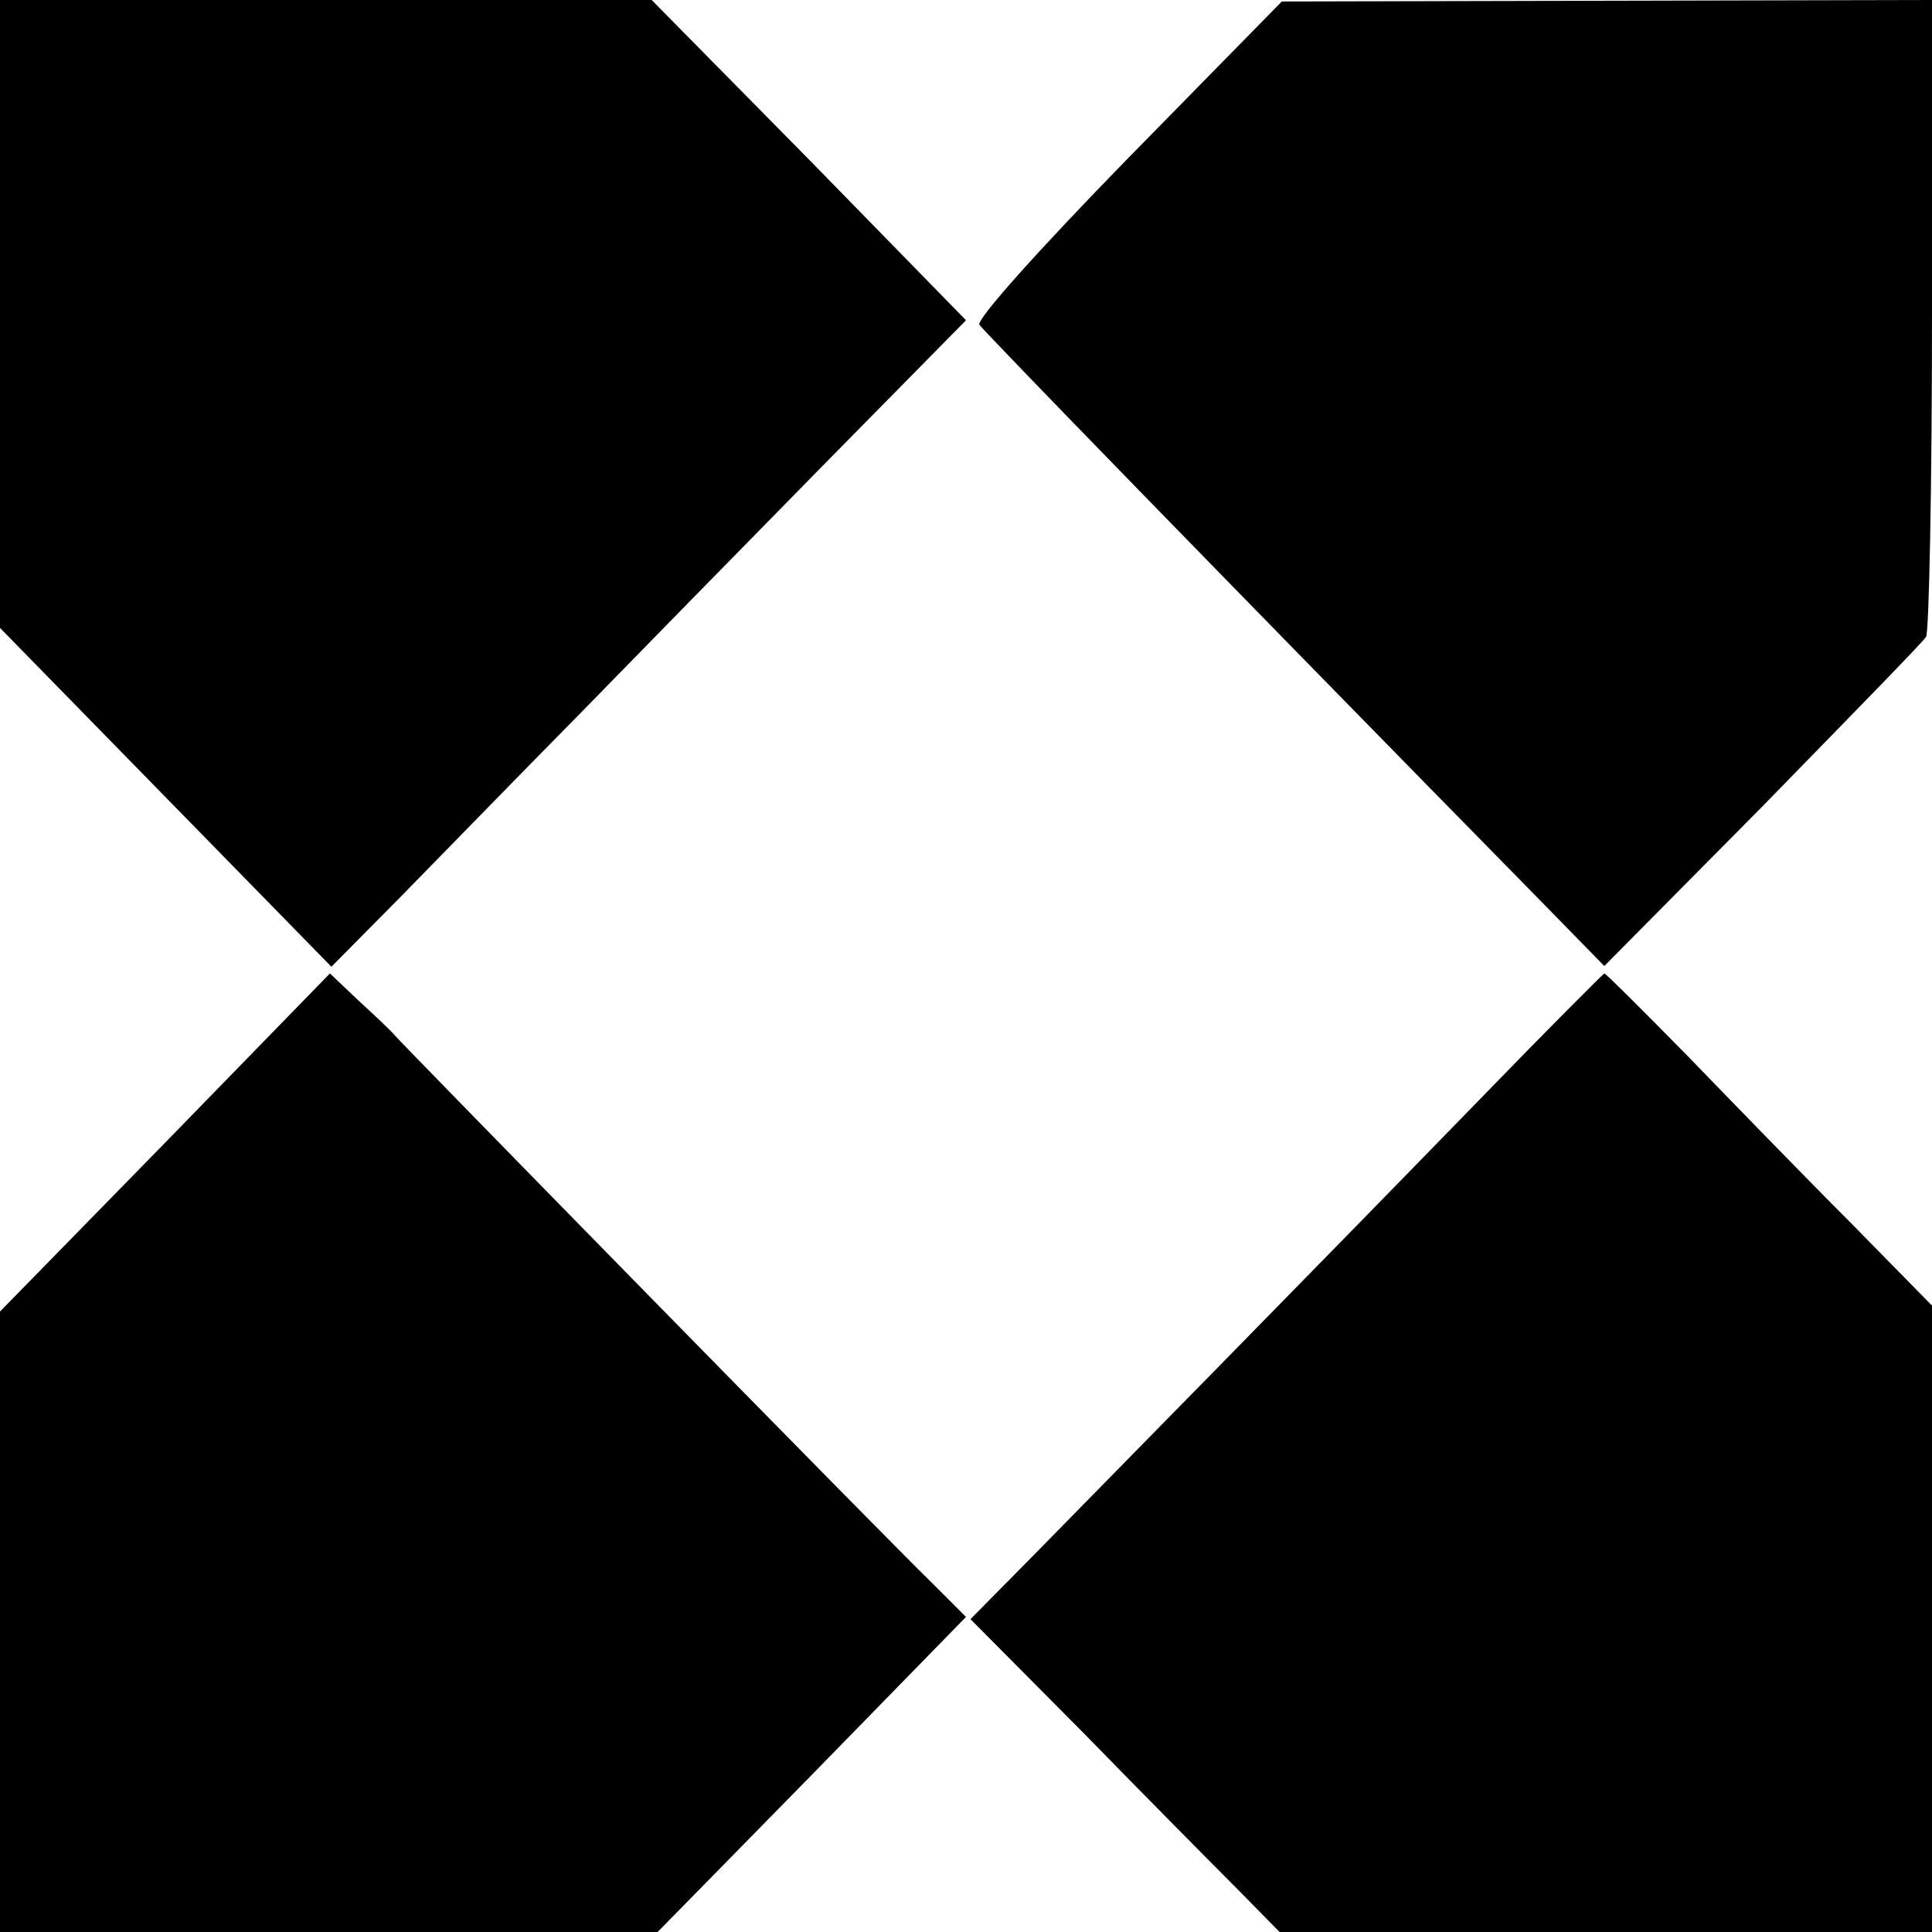
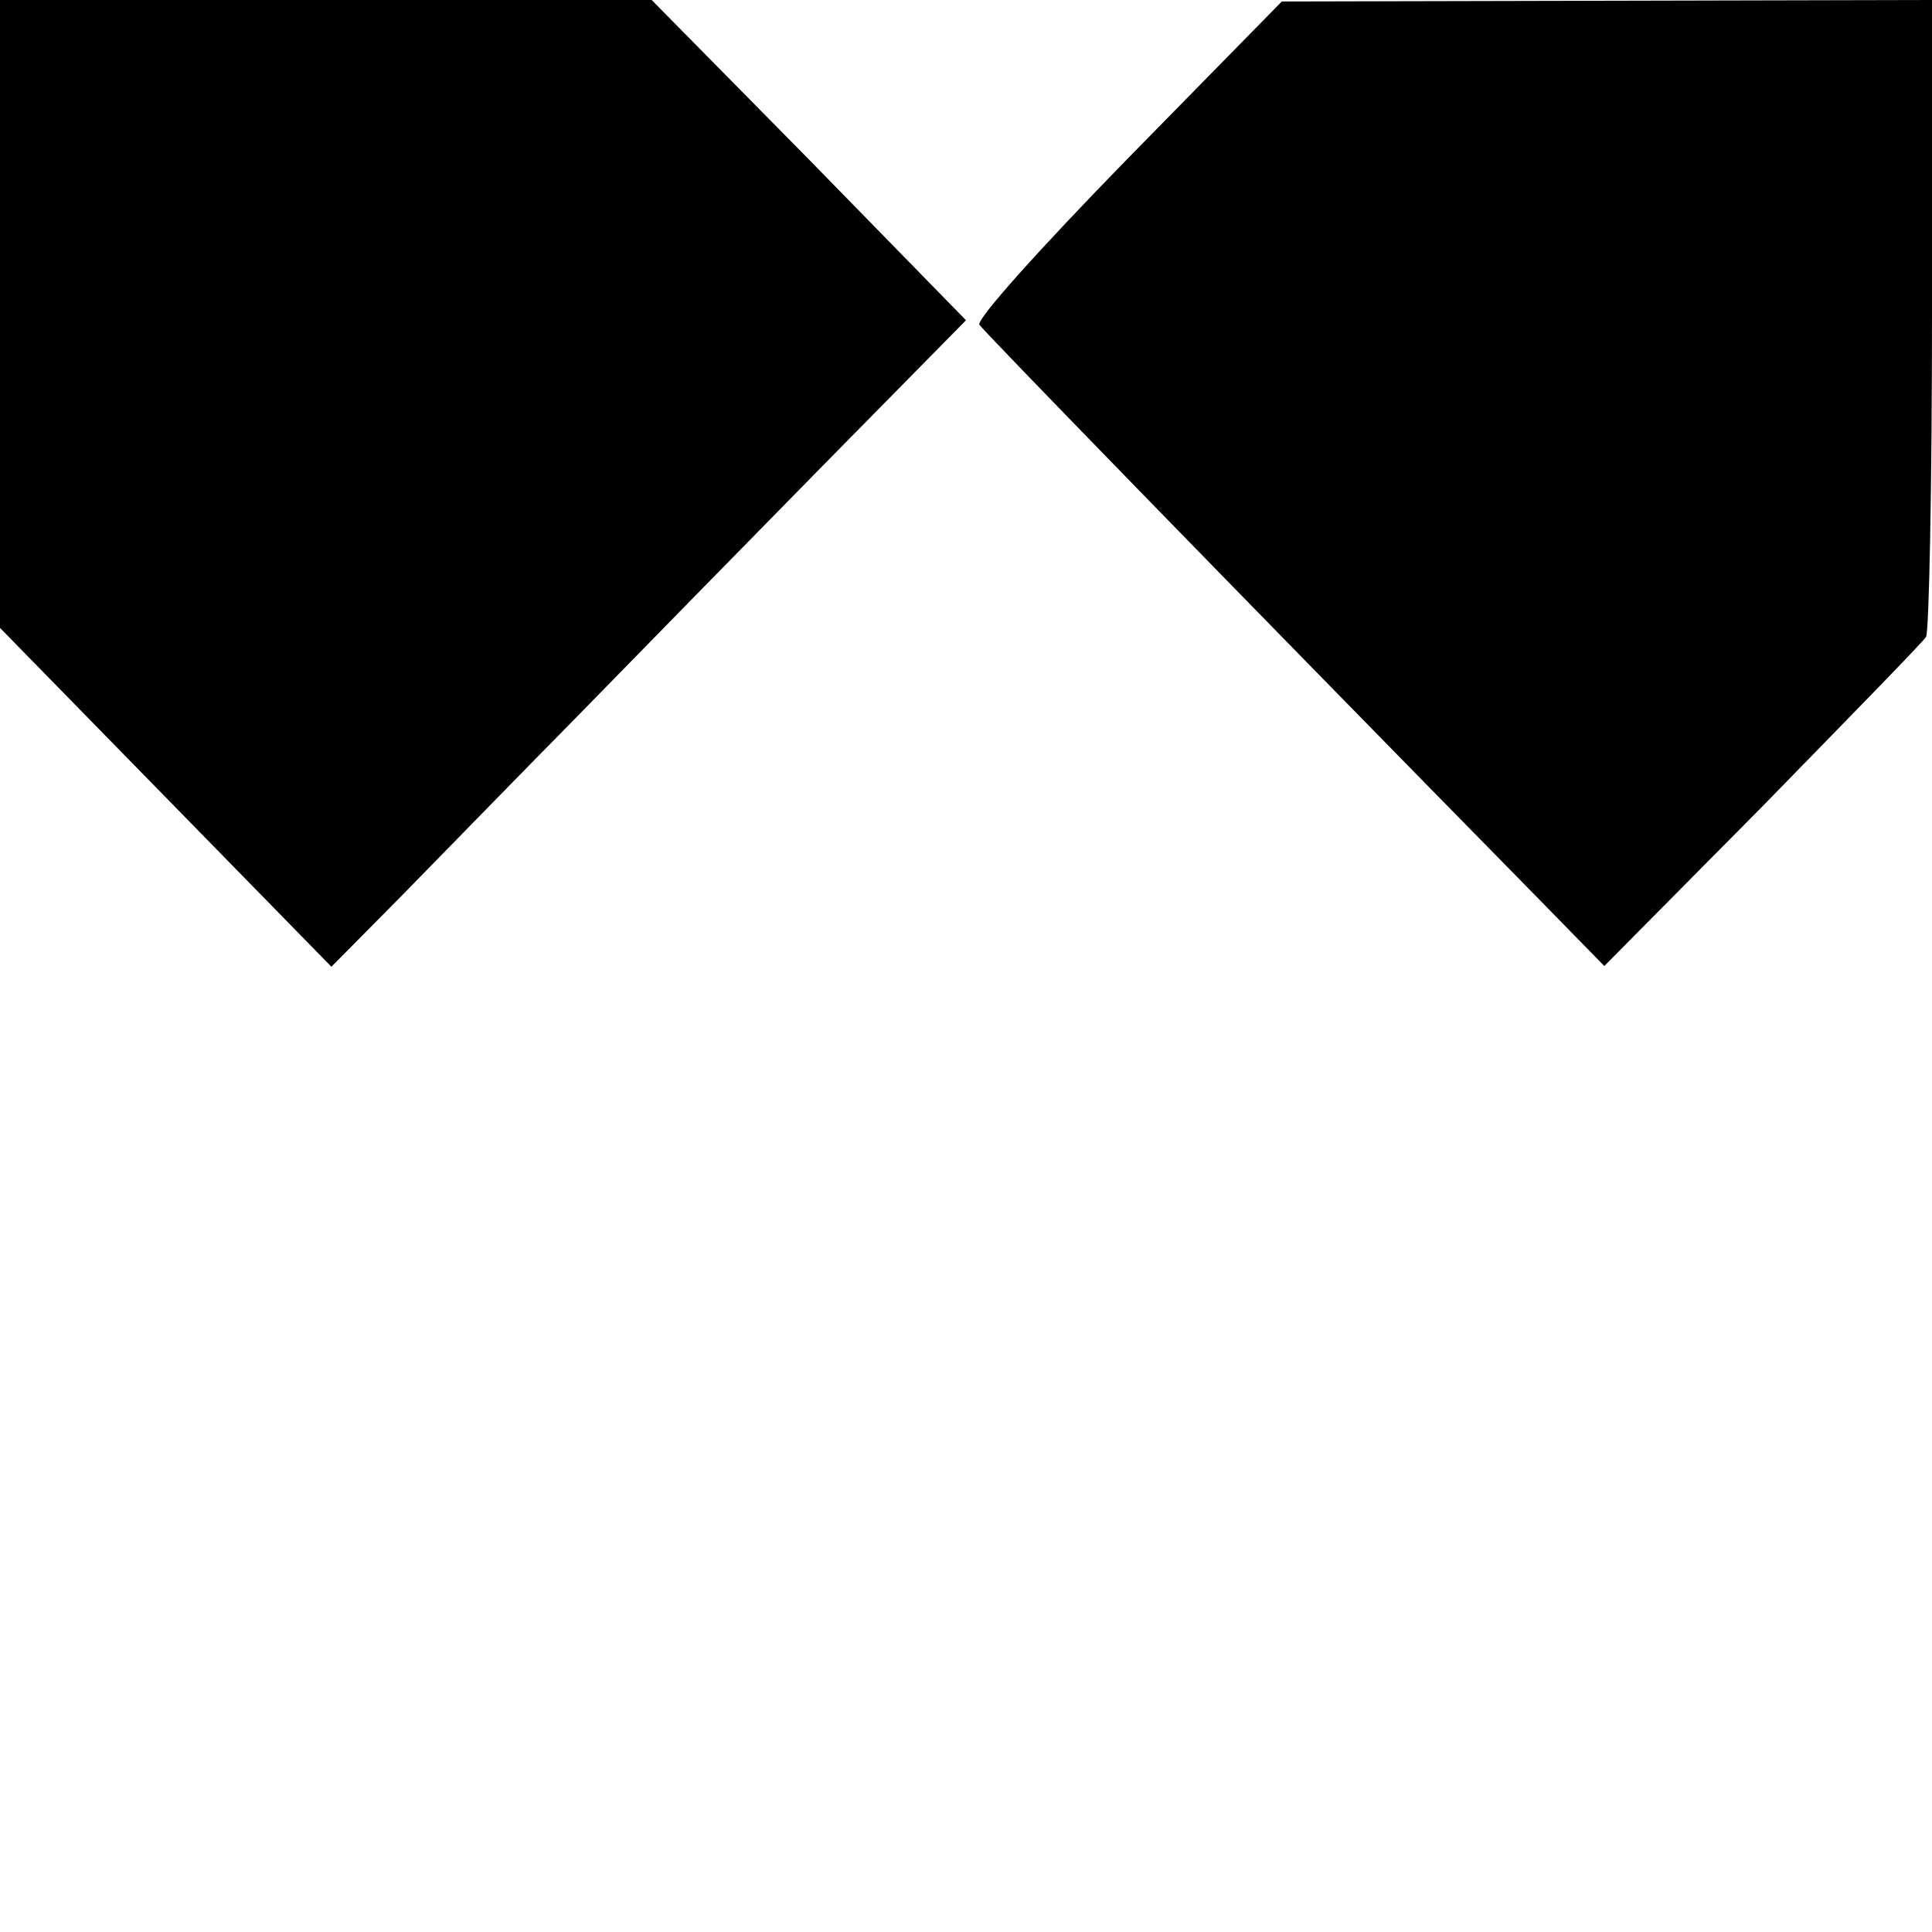
<svg xmlns="http://www.w3.org/2000/svg" height="260pt" preserveAspectRatio="xMidYMid meet" viewBox="0 0 260 260" width="260pt">
  <g transform="matrix(.1 0 0 -.1 0 260)">
    <path d="m0 2178v-423l223-228 223-228 95 96c52 53 156 160 233 238 76 78 226 231 332 339l194 197-211 216-212 215h-439-438z" />
    <path d="m1518 2387c-123-126-204-217-200-224 6-9 317-329 751-771l90-92 213 215c116 119 216 221 220 228 4 6 8 202 8 435v422l-437-1-438-1z" />
-     <path d="m222 1062-222-227v-417-418h443 442l208 212 207 212-47 47c-56 54-715 727-723 737-3 4-24 24-46 44l-40 38z" />
-     <path d="m1988 1117c-212-218-496-507-601-614l-81-82 150-151c82-84 175-178 208-211l58-59h439 439v422 421l-109 111c-61 61-159 162-219 224-60 61-111 112-113 112-2-1-79-78-171-173z" />
  </g>
</svg>